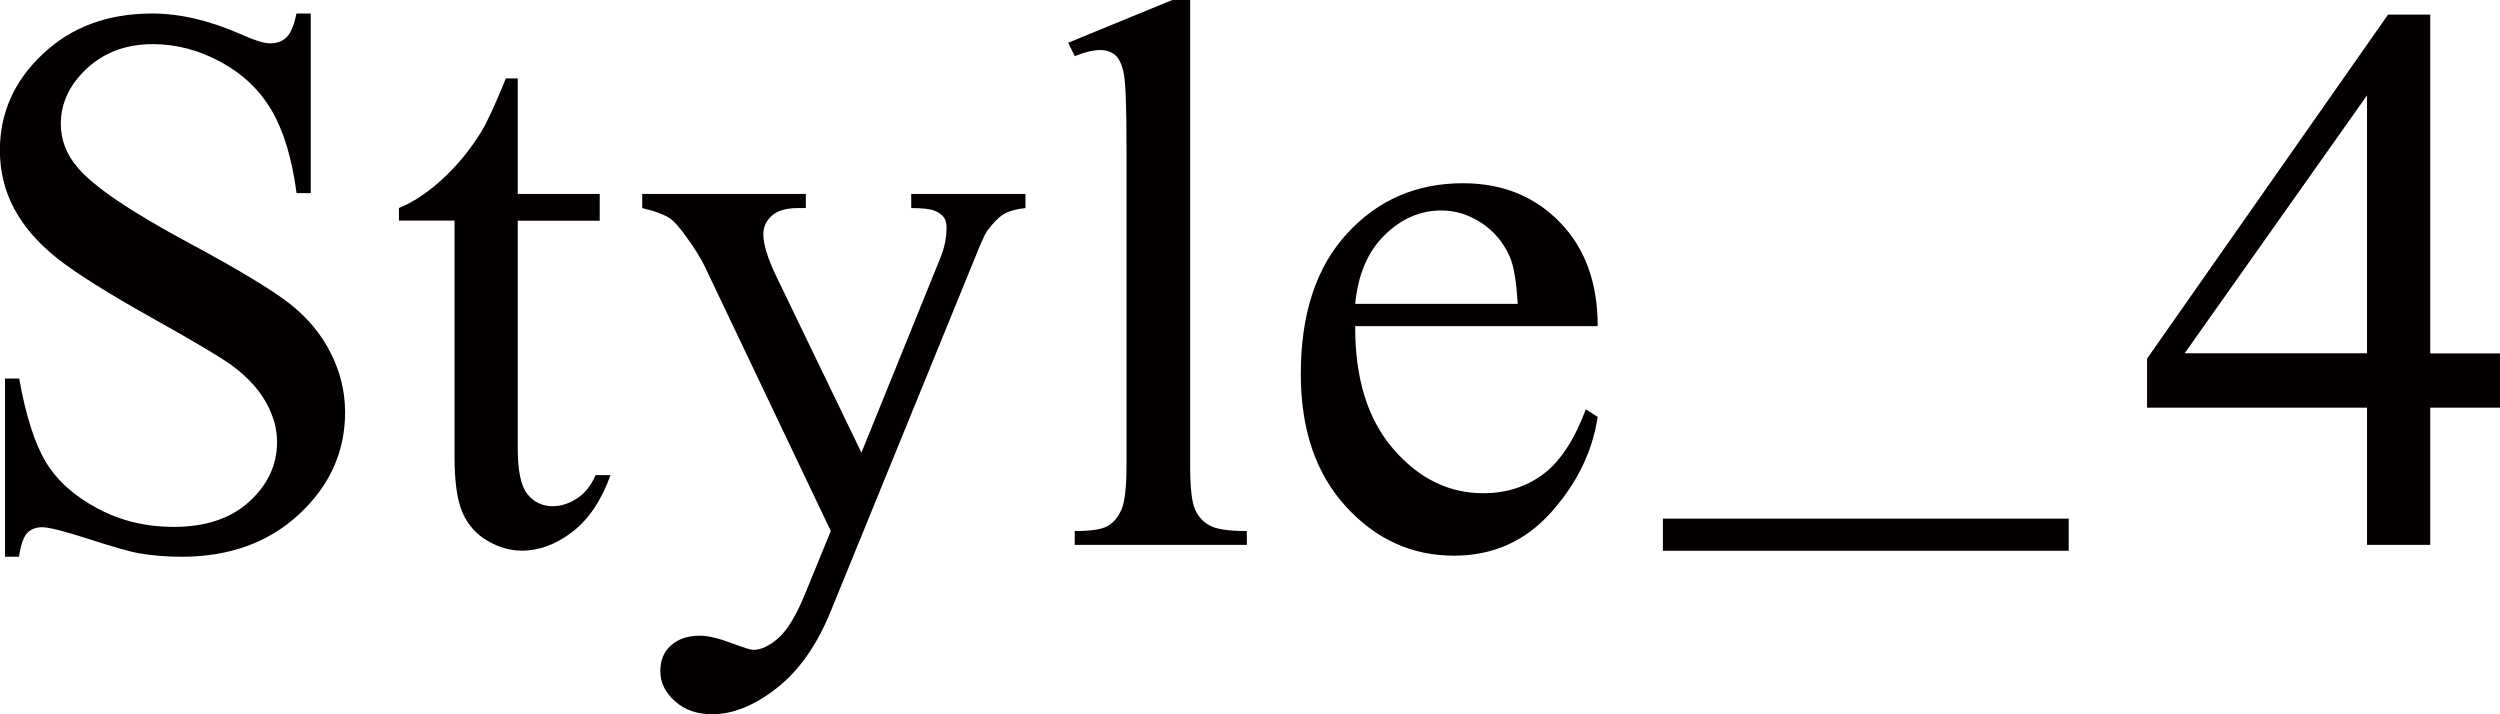
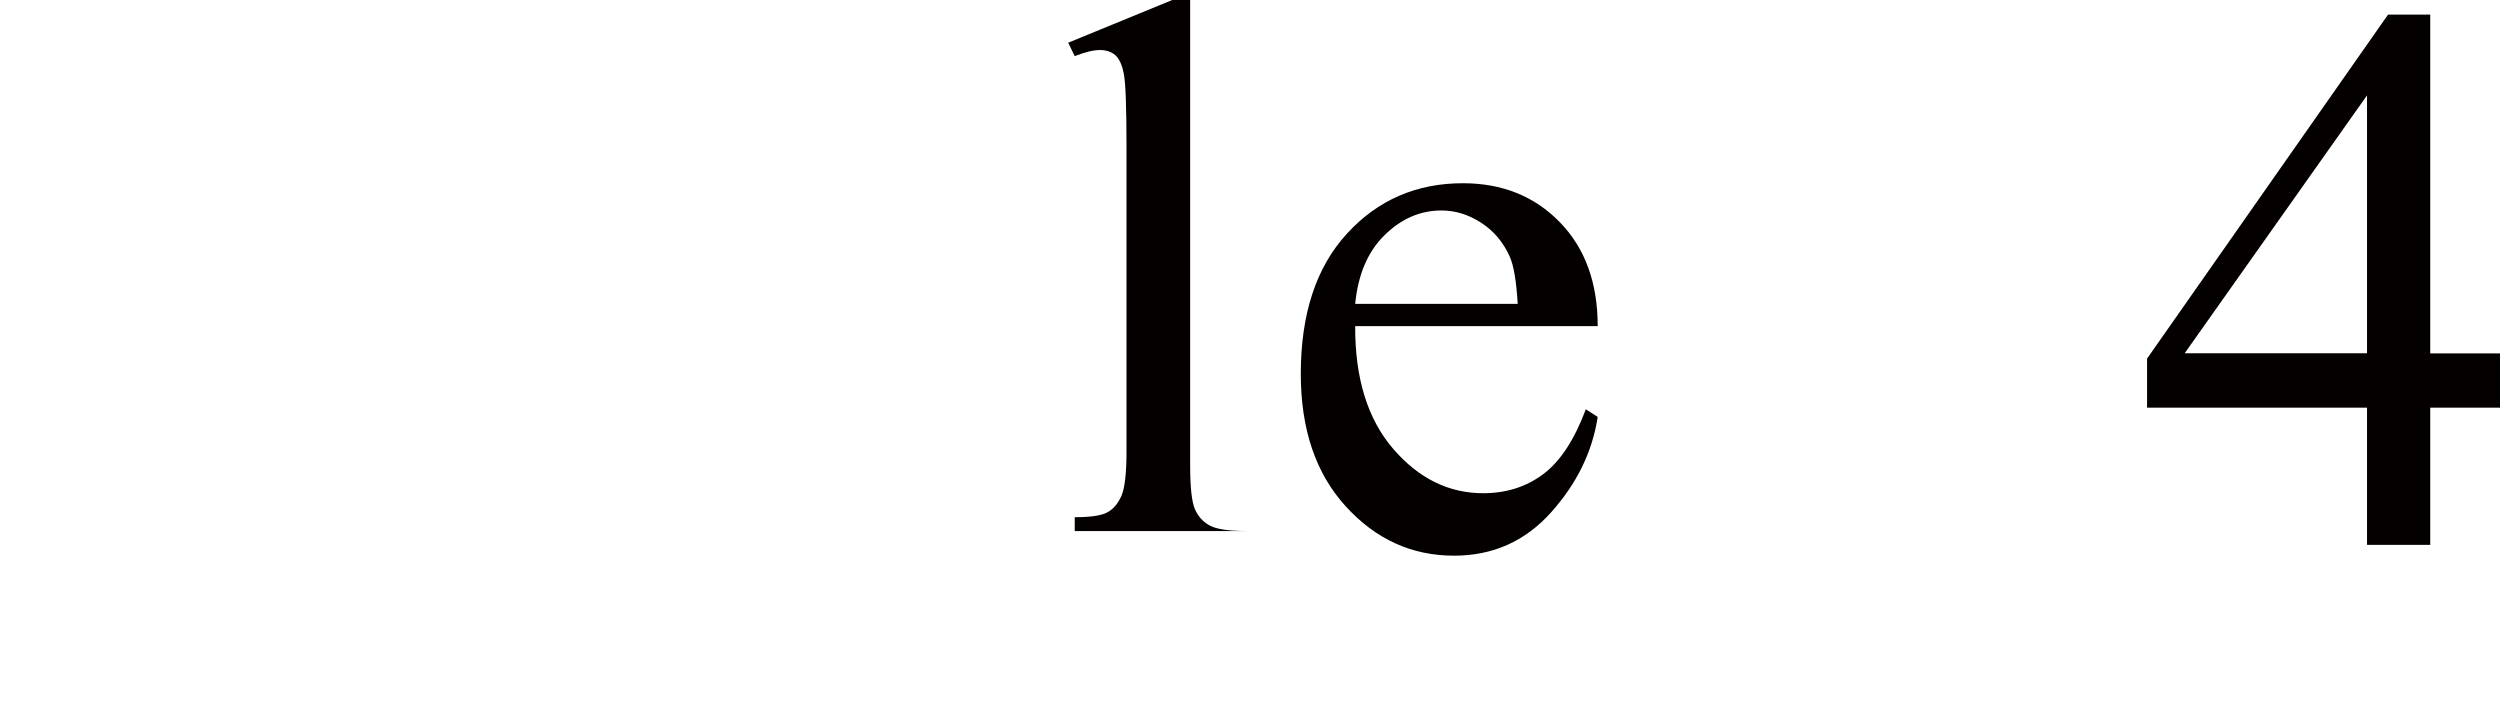
<svg xmlns="http://www.w3.org/2000/svg" id="_レイヤー_1" data-name="レイヤー 1" viewBox="0 0 229.36 65.53">
  <defs>
    <style>
      .cls-1 {
        fill: #040000;
        stroke-width: 0px;
      }
    </style>
  </defs>
-   <path class="cls-1" d="M28.51,1.23v16.49h-1.3c-.42-3.16-1.18-5.68-2.27-7.56-1.09-1.87-2.64-3.36-4.66-4.46-2.02-1.1-4.1-1.65-6.26-1.65-2.44,0-4.45.75-6.05,2.23-1.59,1.49-2.39,3.18-2.39,5.08,0,1.45.5,2.78,1.51,3.97,1.45,1.76,4.91,4.1,10.37,7.03,4.45,2.39,7.49,4.23,9.12,5.5,1.63,1.28,2.88,2.78,3.76,4.52.88,1.74,1.32,3.55,1.32,5.45,0,3.61-1.4,6.72-4.2,9.33-2.8,2.61-6.4,3.92-10.81,3.92-1.38,0-2.68-.11-3.9-.32-.73-.12-2.23-.54-4.52-1.28s-3.73-1.11-4.34-1.11-1.05.18-1.39.53-.59,1.08-.76,2.18H.46v-16.35h1.3c.61,3.42,1.43,5.98,2.46,7.68,1.03,1.7,2.61,3.11,4.73,4.24s4.45,1.69,6.98,1.69c2.93,0,5.24-.77,6.94-2.32s2.55-3.38,2.55-5.48c0-1.17-.32-2.36-.97-3.55s-1.65-2.31-3.01-3.34c-.91-.7-3.41-2.2-7.49-4.48s-6.98-4.11-8.7-5.47c-1.72-1.36-3.03-2.86-3.92-4.5-.89-1.64-1.34-3.45-1.34-5.41,0-3.42,1.31-6.37,3.94-8.84,2.62-2.47,5.96-3.71,10.02-3.71,2.53,0,5.21.62,8.05,1.86,1.31.59,2.24.88,2.78.88.61,0,1.11-.18,1.49-.54.39-.36.7-1.09.93-2.2h1.3Z" />
-   <path class="cls-1" d="M47.5,7.21v10.58h7.52v2.46h-7.52v20.88c0,2.09.3,3.49.9,4.22.6.73,1.37,1.09,2.3,1.09.77,0,1.52-.24,2.25-.72.73-.48,1.29-1.19,1.69-2.13h1.37c-.82,2.3-1.98,4.03-3.48,5.19-1.5,1.16-3.05,1.74-4.64,1.74-1.08,0-2.13-.3-3.16-.9-1.03-.6-1.79-1.45-2.29-2.57-.49-1.11-.74-2.83-.74-5.15v-21.66h-5.1v-1.16c1.29-.51,2.61-1.39,3.96-2.62,1.35-1.23,2.55-2.69,3.6-4.38.54-.89,1.29-2.52,2.25-4.89h1.09Z" />
-   <path class="cls-1" d="M58.92,17.79h15.01v1.3h-.74c-1.05,0-1.85.23-2.37.69s-.79,1.03-.79,1.71c0,.91.39,2.18,1.16,3.8l7.84,16.24,7.21-17.79c.4-.96.6-1.91.6-2.85,0-.42-.08-.74-.25-.95-.19-.26-.48-.46-.88-.62-.4-.15-1.1-.23-2.11-.23v-1.3h10.48v1.3c-.87.09-1.54.28-2,.56s-.98.81-1.55,1.58c-.21.33-.61,1.23-1.2,2.71l-13.11,32.13c-1.27,3.12-2.92,5.47-4.97,7.07s-4.03,2.39-5.92,2.39c-1.38,0-2.52-.4-3.41-1.2s-1.34-1.71-1.34-2.74.32-1.78.97-2.37,1.53-.9,2.65-.9c.77,0,1.83.26,3.16.77.94.35,1.52.53,1.76.53.7,0,1.47-.36,2.3-1.09s1.67-2.13,2.51-4.22l2.29-5.59-11.57-24.29c-.35-.73-.91-1.63-1.69-2.71-.59-.82-1.07-1.37-1.44-1.65-.54-.37-1.41-.7-2.6-.98v-1.3Z" />
-   <path class="cls-1" d="M109.19,0v42.71c0,2.02.15,3.35.44,4.01.29.66.74,1.16,1.35,1.49.61.34,1.75.51,3.41.51v1.27h-15.79v-1.27c1.48,0,2.48-.15,3.02-.46.54-.3.96-.81,1.27-1.51.3-.7.46-2.05.46-4.04V13.46c0-3.63-.08-5.86-.25-6.7-.16-.83-.43-1.4-.79-1.71-.36-.3-.83-.46-1.39-.46-.61,0-1.38.19-2.32.56l-.6-1.23,9.6-3.94h1.58Z" />
+   <path class="cls-1" d="M109.19,0v42.71c0,2.02.15,3.35.44,4.01.29.66.74,1.16,1.35,1.49.61.34,1.75.51,3.41.51h-15.79v-1.27c1.48,0,2.48-.15,3.02-.46.54-.3.96-.81,1.27-1.51.3-.7.46-2.05.46-4.04V13.46c0-3.63-.08-5.86-.25-6.7-.16-.83-.43-1.4-.79-1.71-.36-.3-.83-.46-1.39-.46-.61,0-1.38.19-2.32.56l-.6-1.23,9.6-3.94h1.58Z" />
  <path class="cls-1" d="M124.33,29.92c-.02,4.78,1.14,8.53,3.48,11.25,2.34,2.72,5.1,4.08,8.26,4.08,2.11,0,3.94-.58,5.5-1.74,1.56-1.16,2.87-3.15,3.92-5.96l1.09.7c-.49,3.21-1.92,6.13-4.29,8.77-2.37,2.64-5.33,3.96-8.89,3.96-3.87,0-7.18-1.5-9.93-4.52-2.75-3.01-4.13-7.06-4.13-12.15,0-5.51,1.41-9.8,4.24-12.88,2.82-3.08,6.37-4.62,10.63-4.62,3.61,0,6.57,1.19,8.89,3.57,2.32,2.38,3.48,5.56,3.48,9.54h-22.25ZM124.33,27.88h14.91c-.12-2.06-.36-3.52-.74-4.36-.59-1.31-1.46-2.34-2.62-3.09-1.16-.75-2.37-1.12-3.64-1.12-1.95,0-3.69.76-5.22,2.27-1.54,1.51-2.43,3.62-2.69,6.31Z" />
-   <path class="cls-1" d="M189.79,50.53h-37.23v-2.95h37.23v2.95Z" />
  <path class="cls-1" d="M229.36,32.41v4.99h-6.4v12.59h-5.8v-12.59h-20.18v-4.5L219.09,1.34h3.87v31.08h6.4ZM217.16,32.41V8.75l-16.73,23.66h16.73Z" />
</svg>